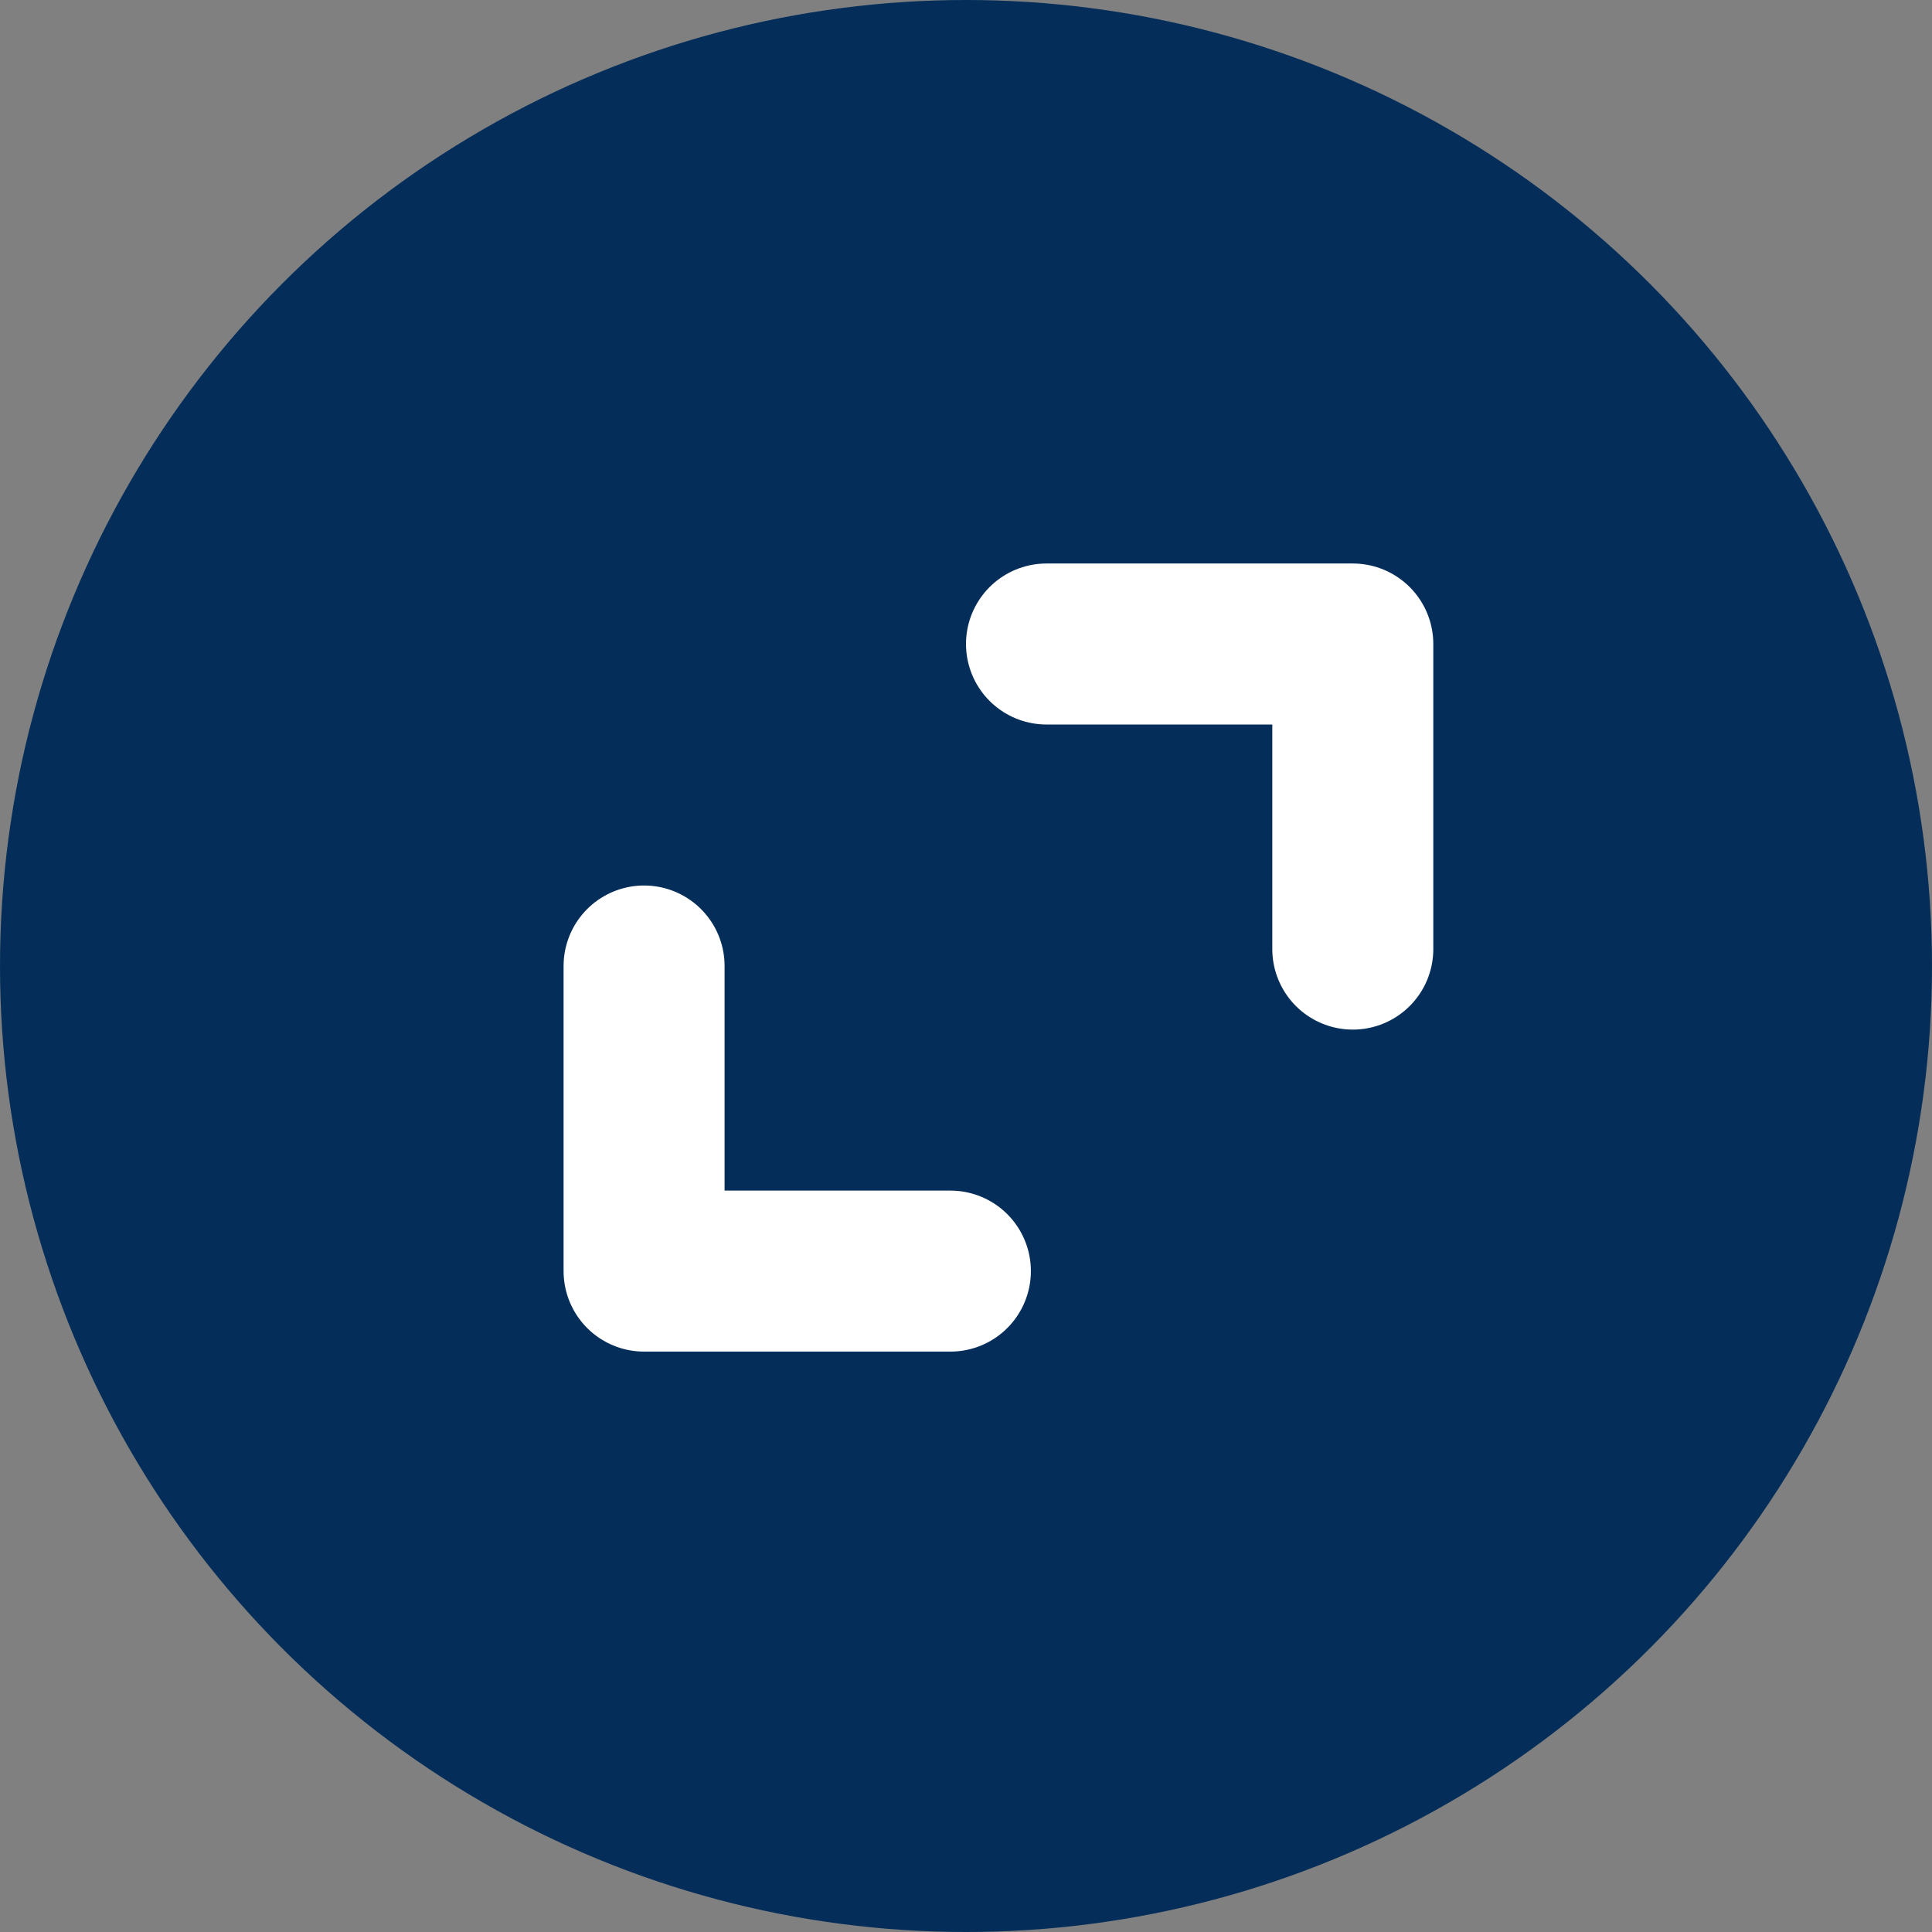
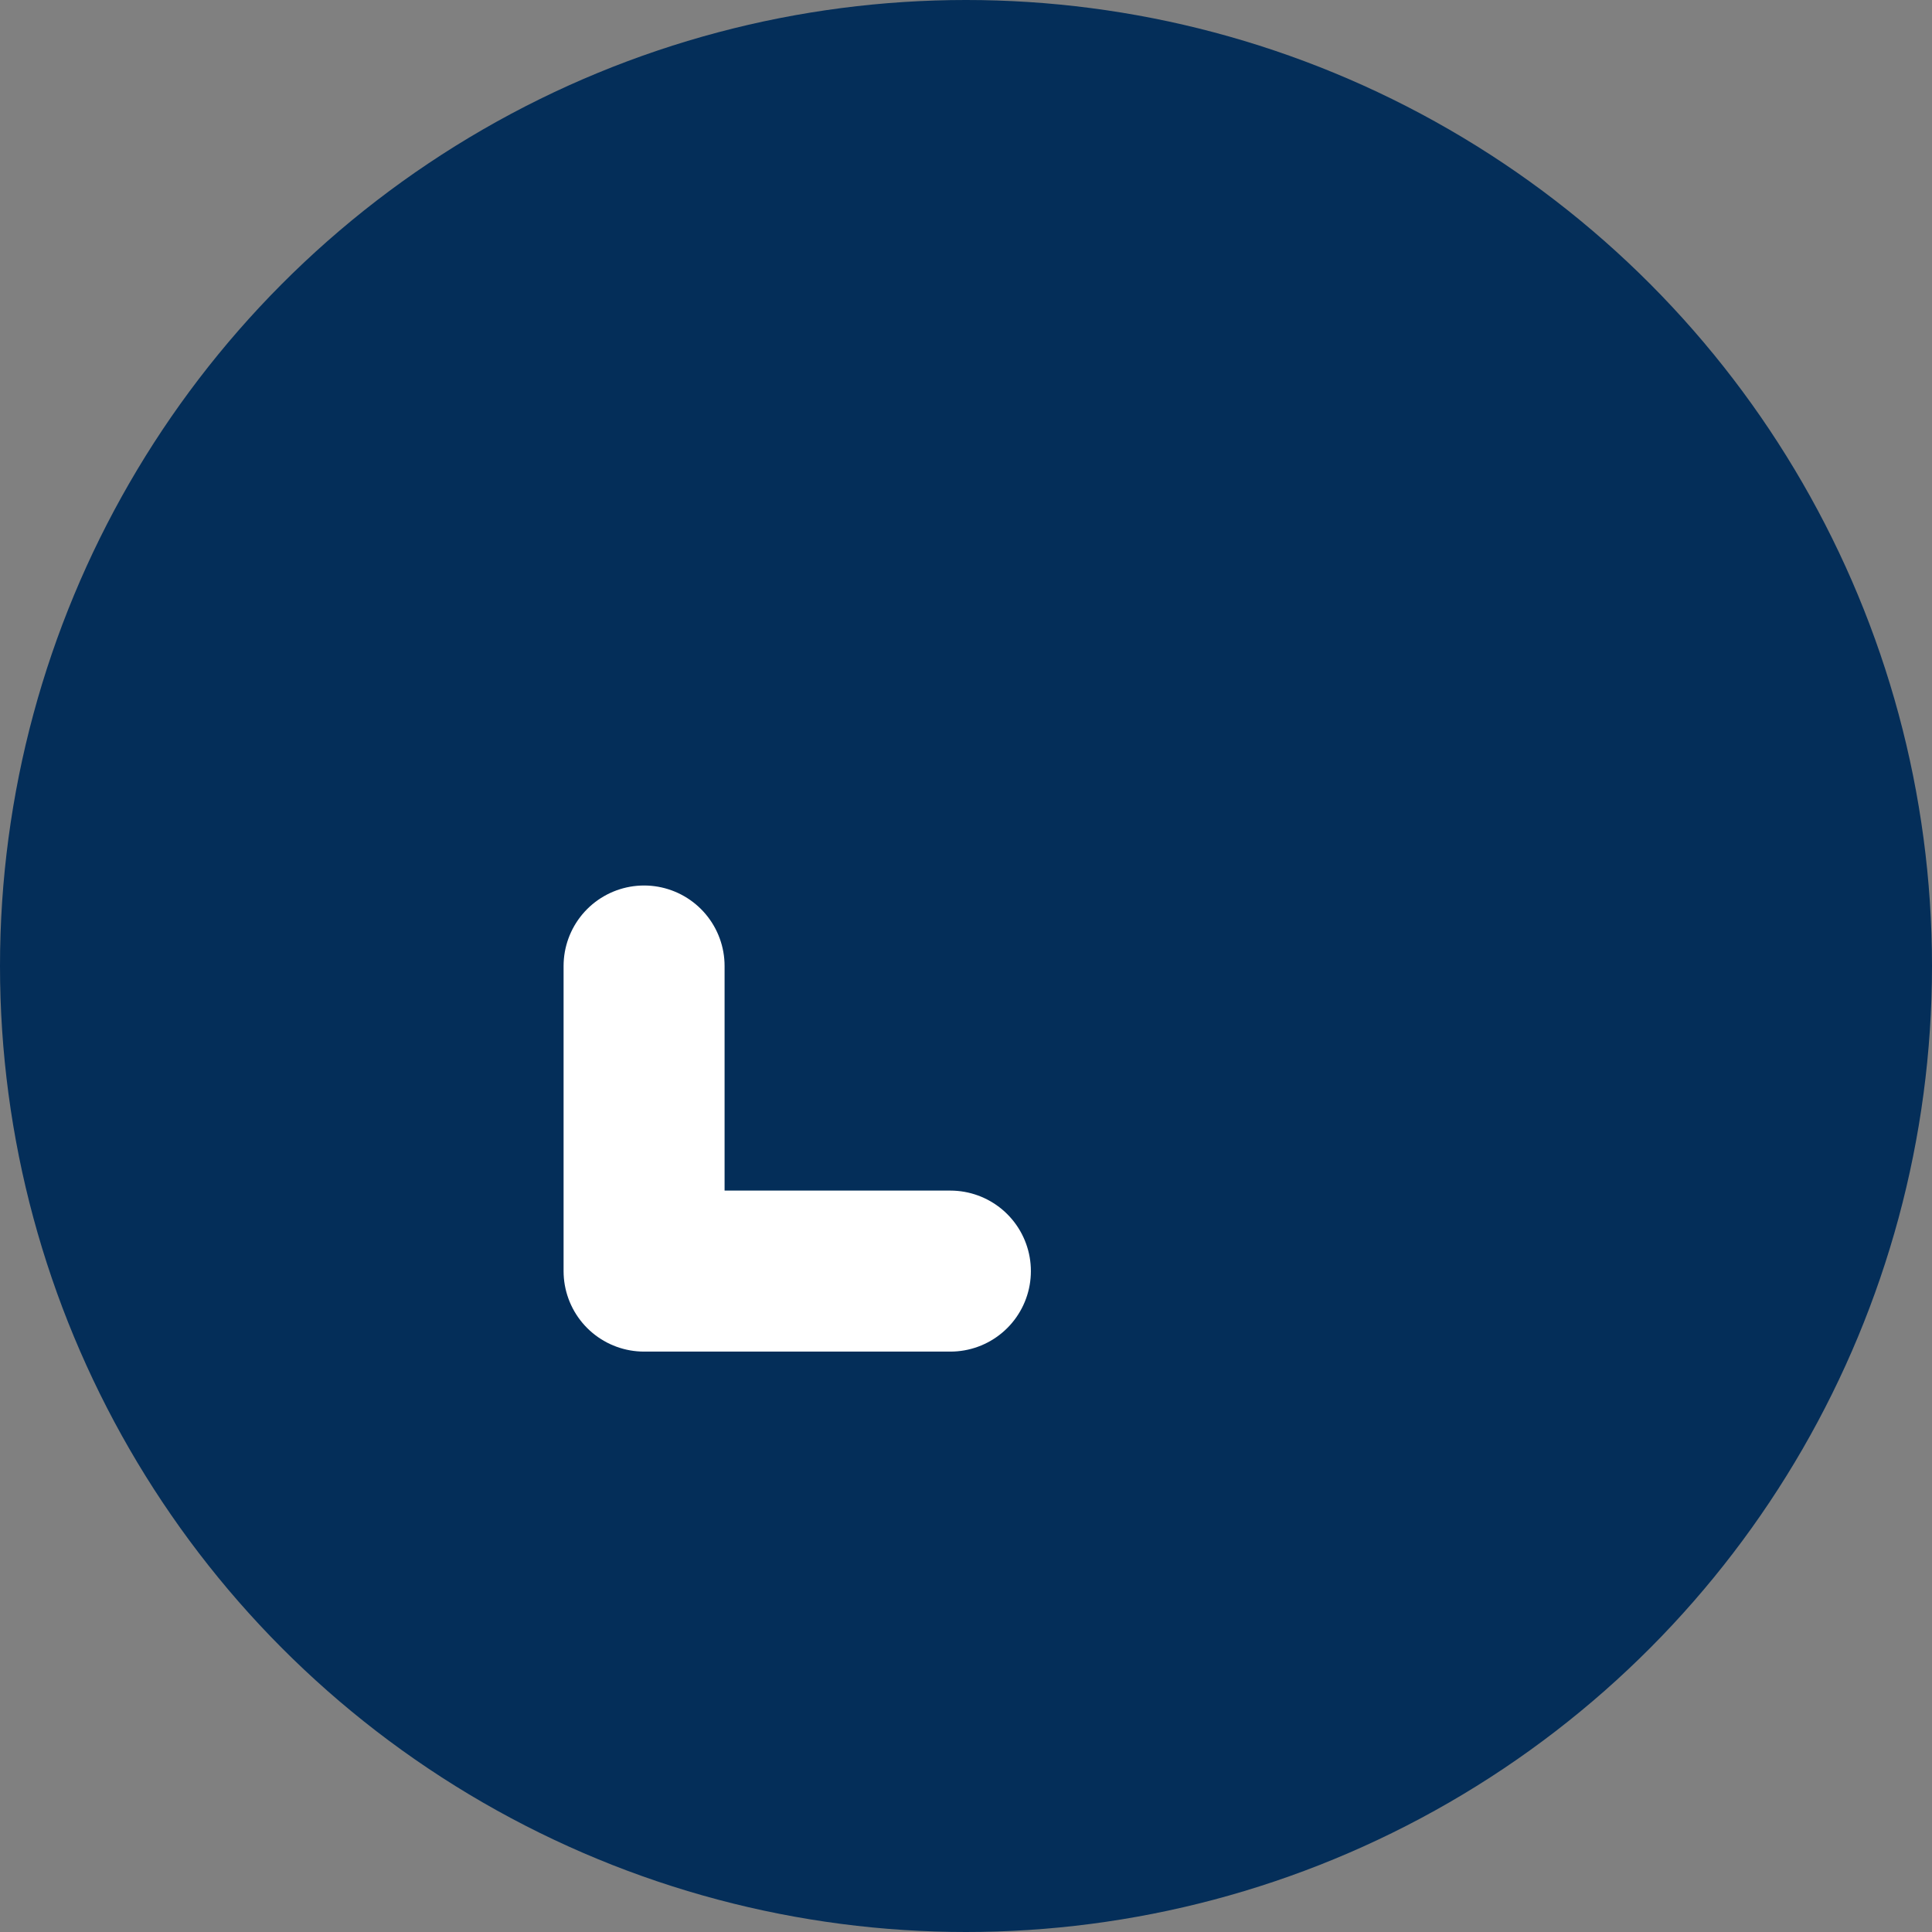
<svg xmlns="http://www.w3.org/2000/svg" width="24px" height="24px" viewBox="0 0 24 24" version="1.1">
  <rect x="0" y="0" width="24" height="24" fill="#808080" stroke="none" />
  <title>program-type-icon</title>
  <desc>Created with Sketch.</desc>
  <g id="Page-1" stroke="none" stroke-width="1" fill="none" fill-rule="evenodd">
    <g id="dianna-speaker-02-01" transform="translate(-120, -4706)">
      <g id="Group-4" transform="translate(0, 4318)">
        <g id="Group-2" transform="translate(118, 82)">
          <g id="program-type-icon" transform="translate(2, 306)">
            <circle id="Oval" fill="#042E59" cx="12" cy="12" r="12" />
-             <polyline id="Path-2" stroke="#FFFFFF" stroke-width="2" stroke-linecap="round" stroke-linejoin="round" points="13 8 16.805 8 16.805 11.79" />
            <polyline id="Path-2-Copy" stroke="#FFFFFF" stroke-width="2" stroke-linecap="round" stroke-linejoin="round" transform="translate(9.903, 13.895) scale(-1, -1) translate(-9.903, -13.895) " points="8 12 11.805 12 11.805 15.79" />
          </g>
        </g>
      </g>
    </g>
  </g>
</svg>